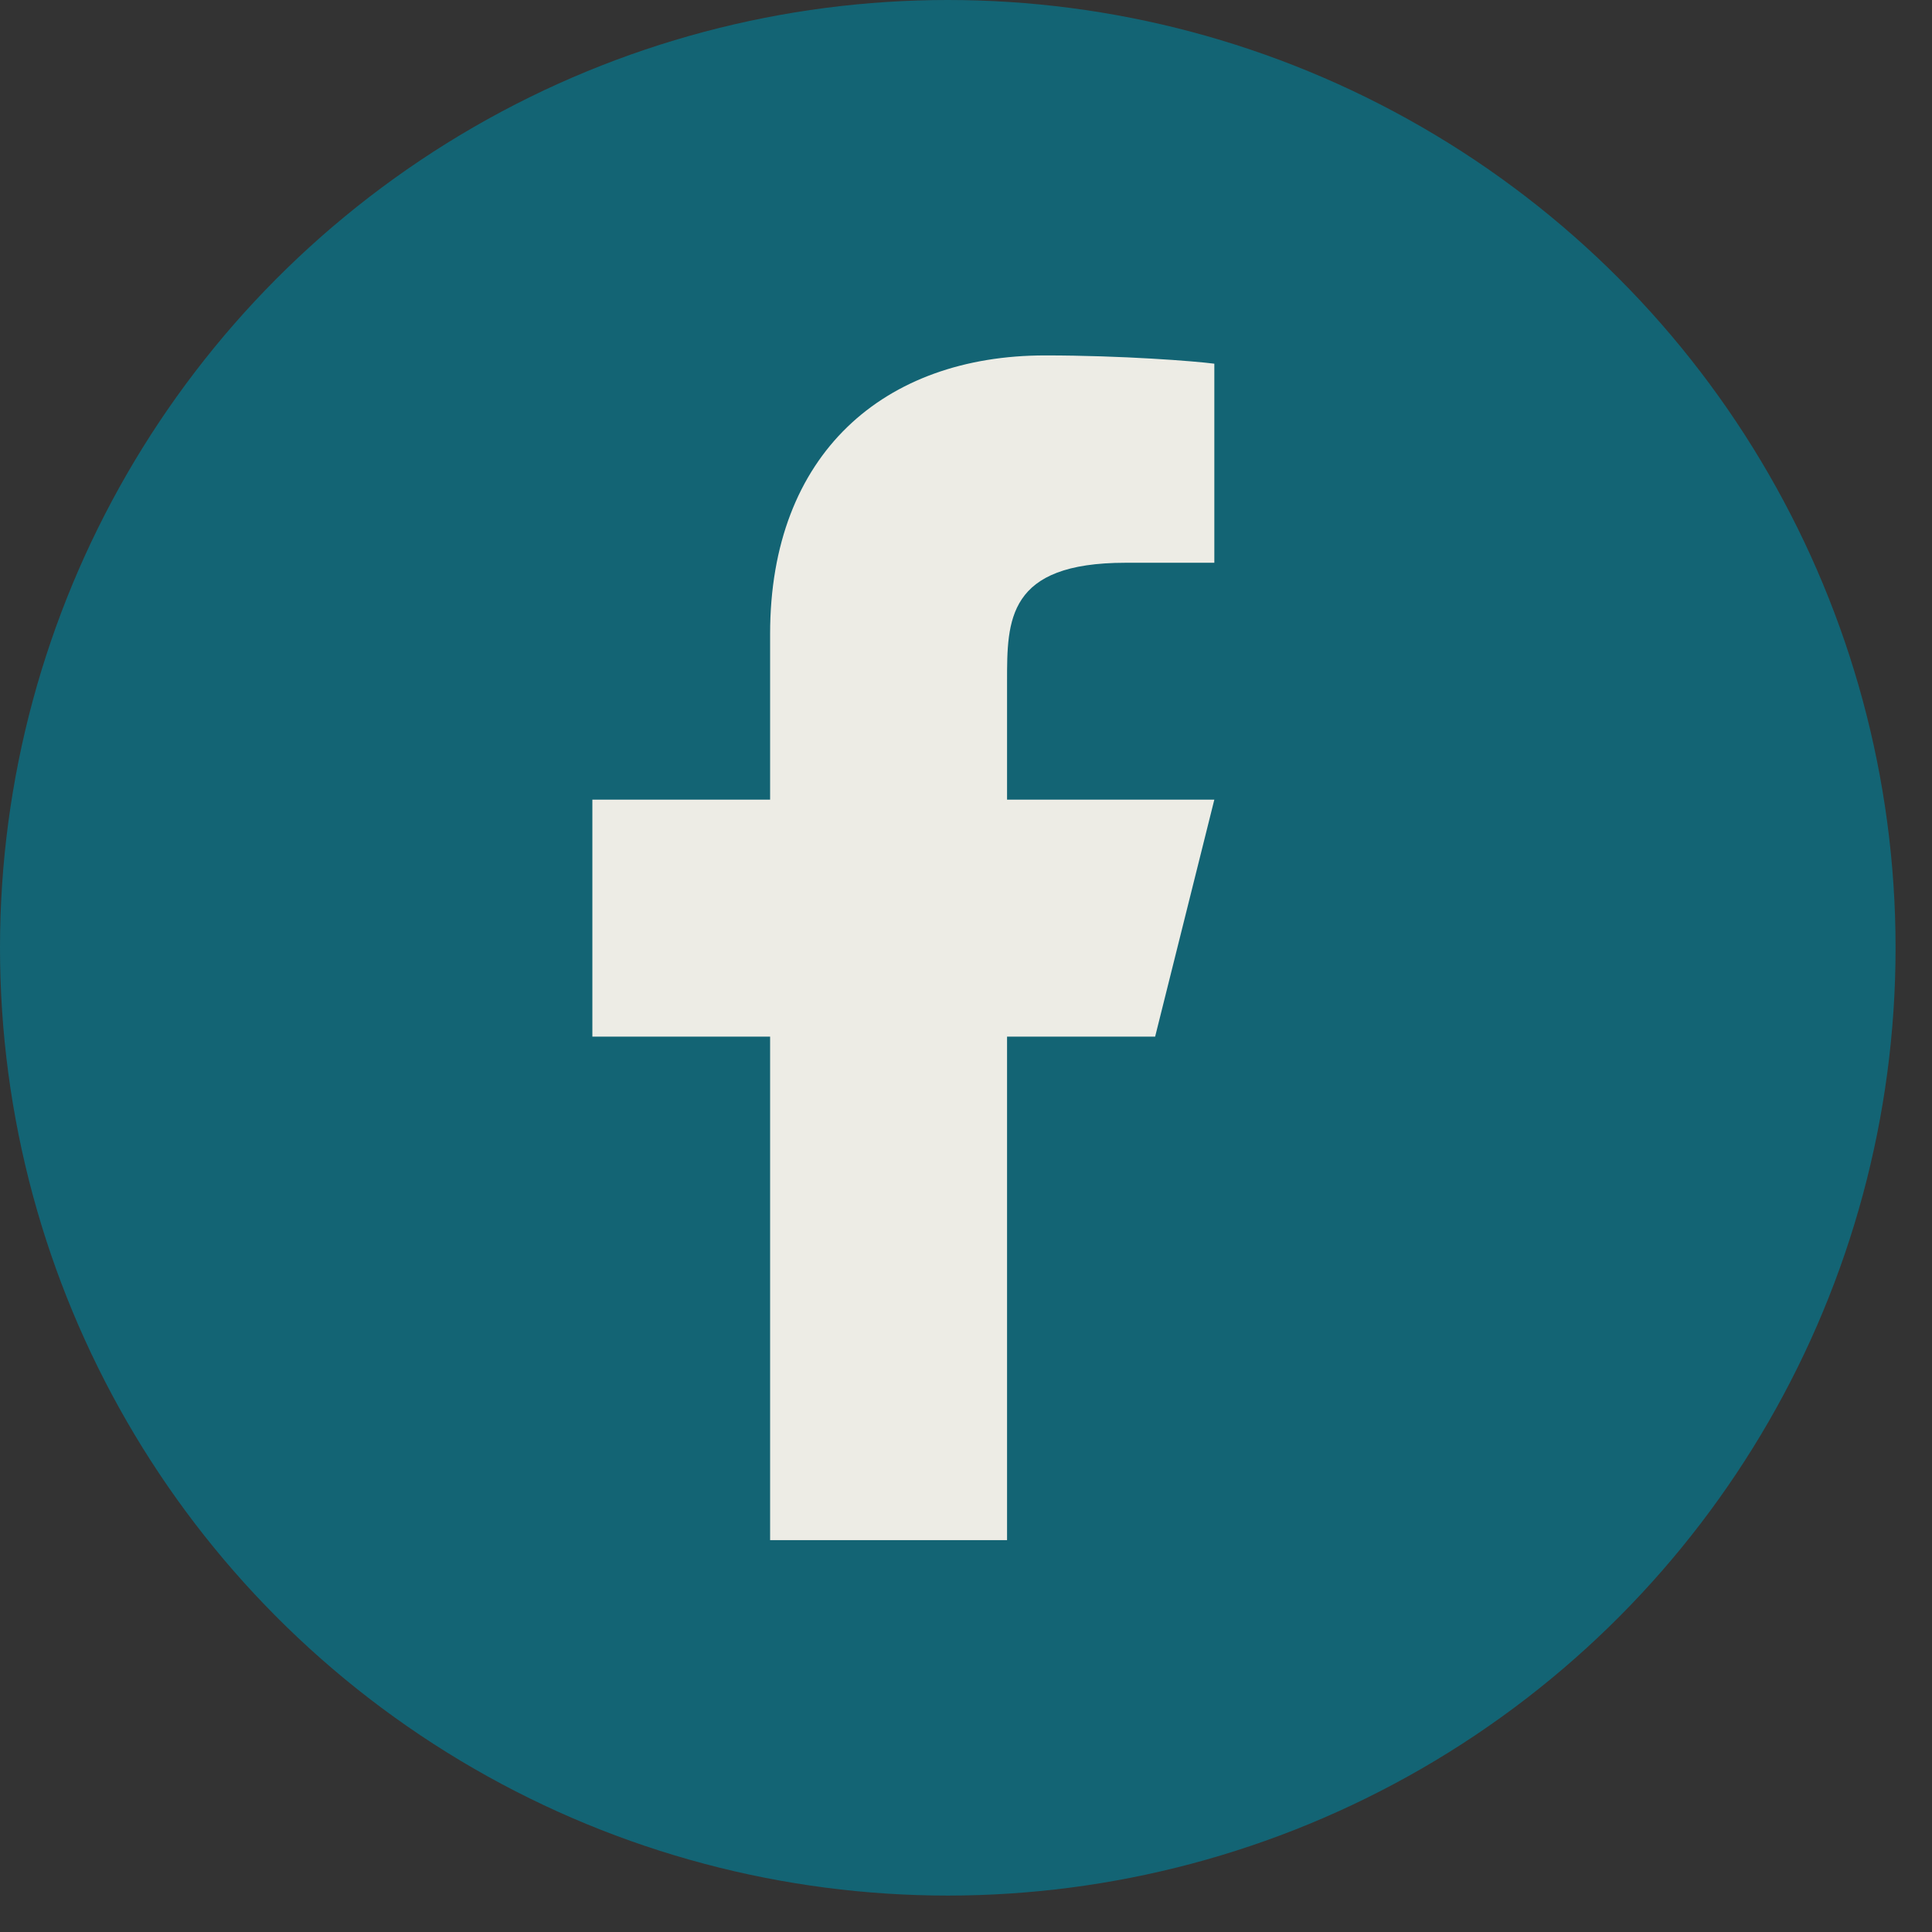
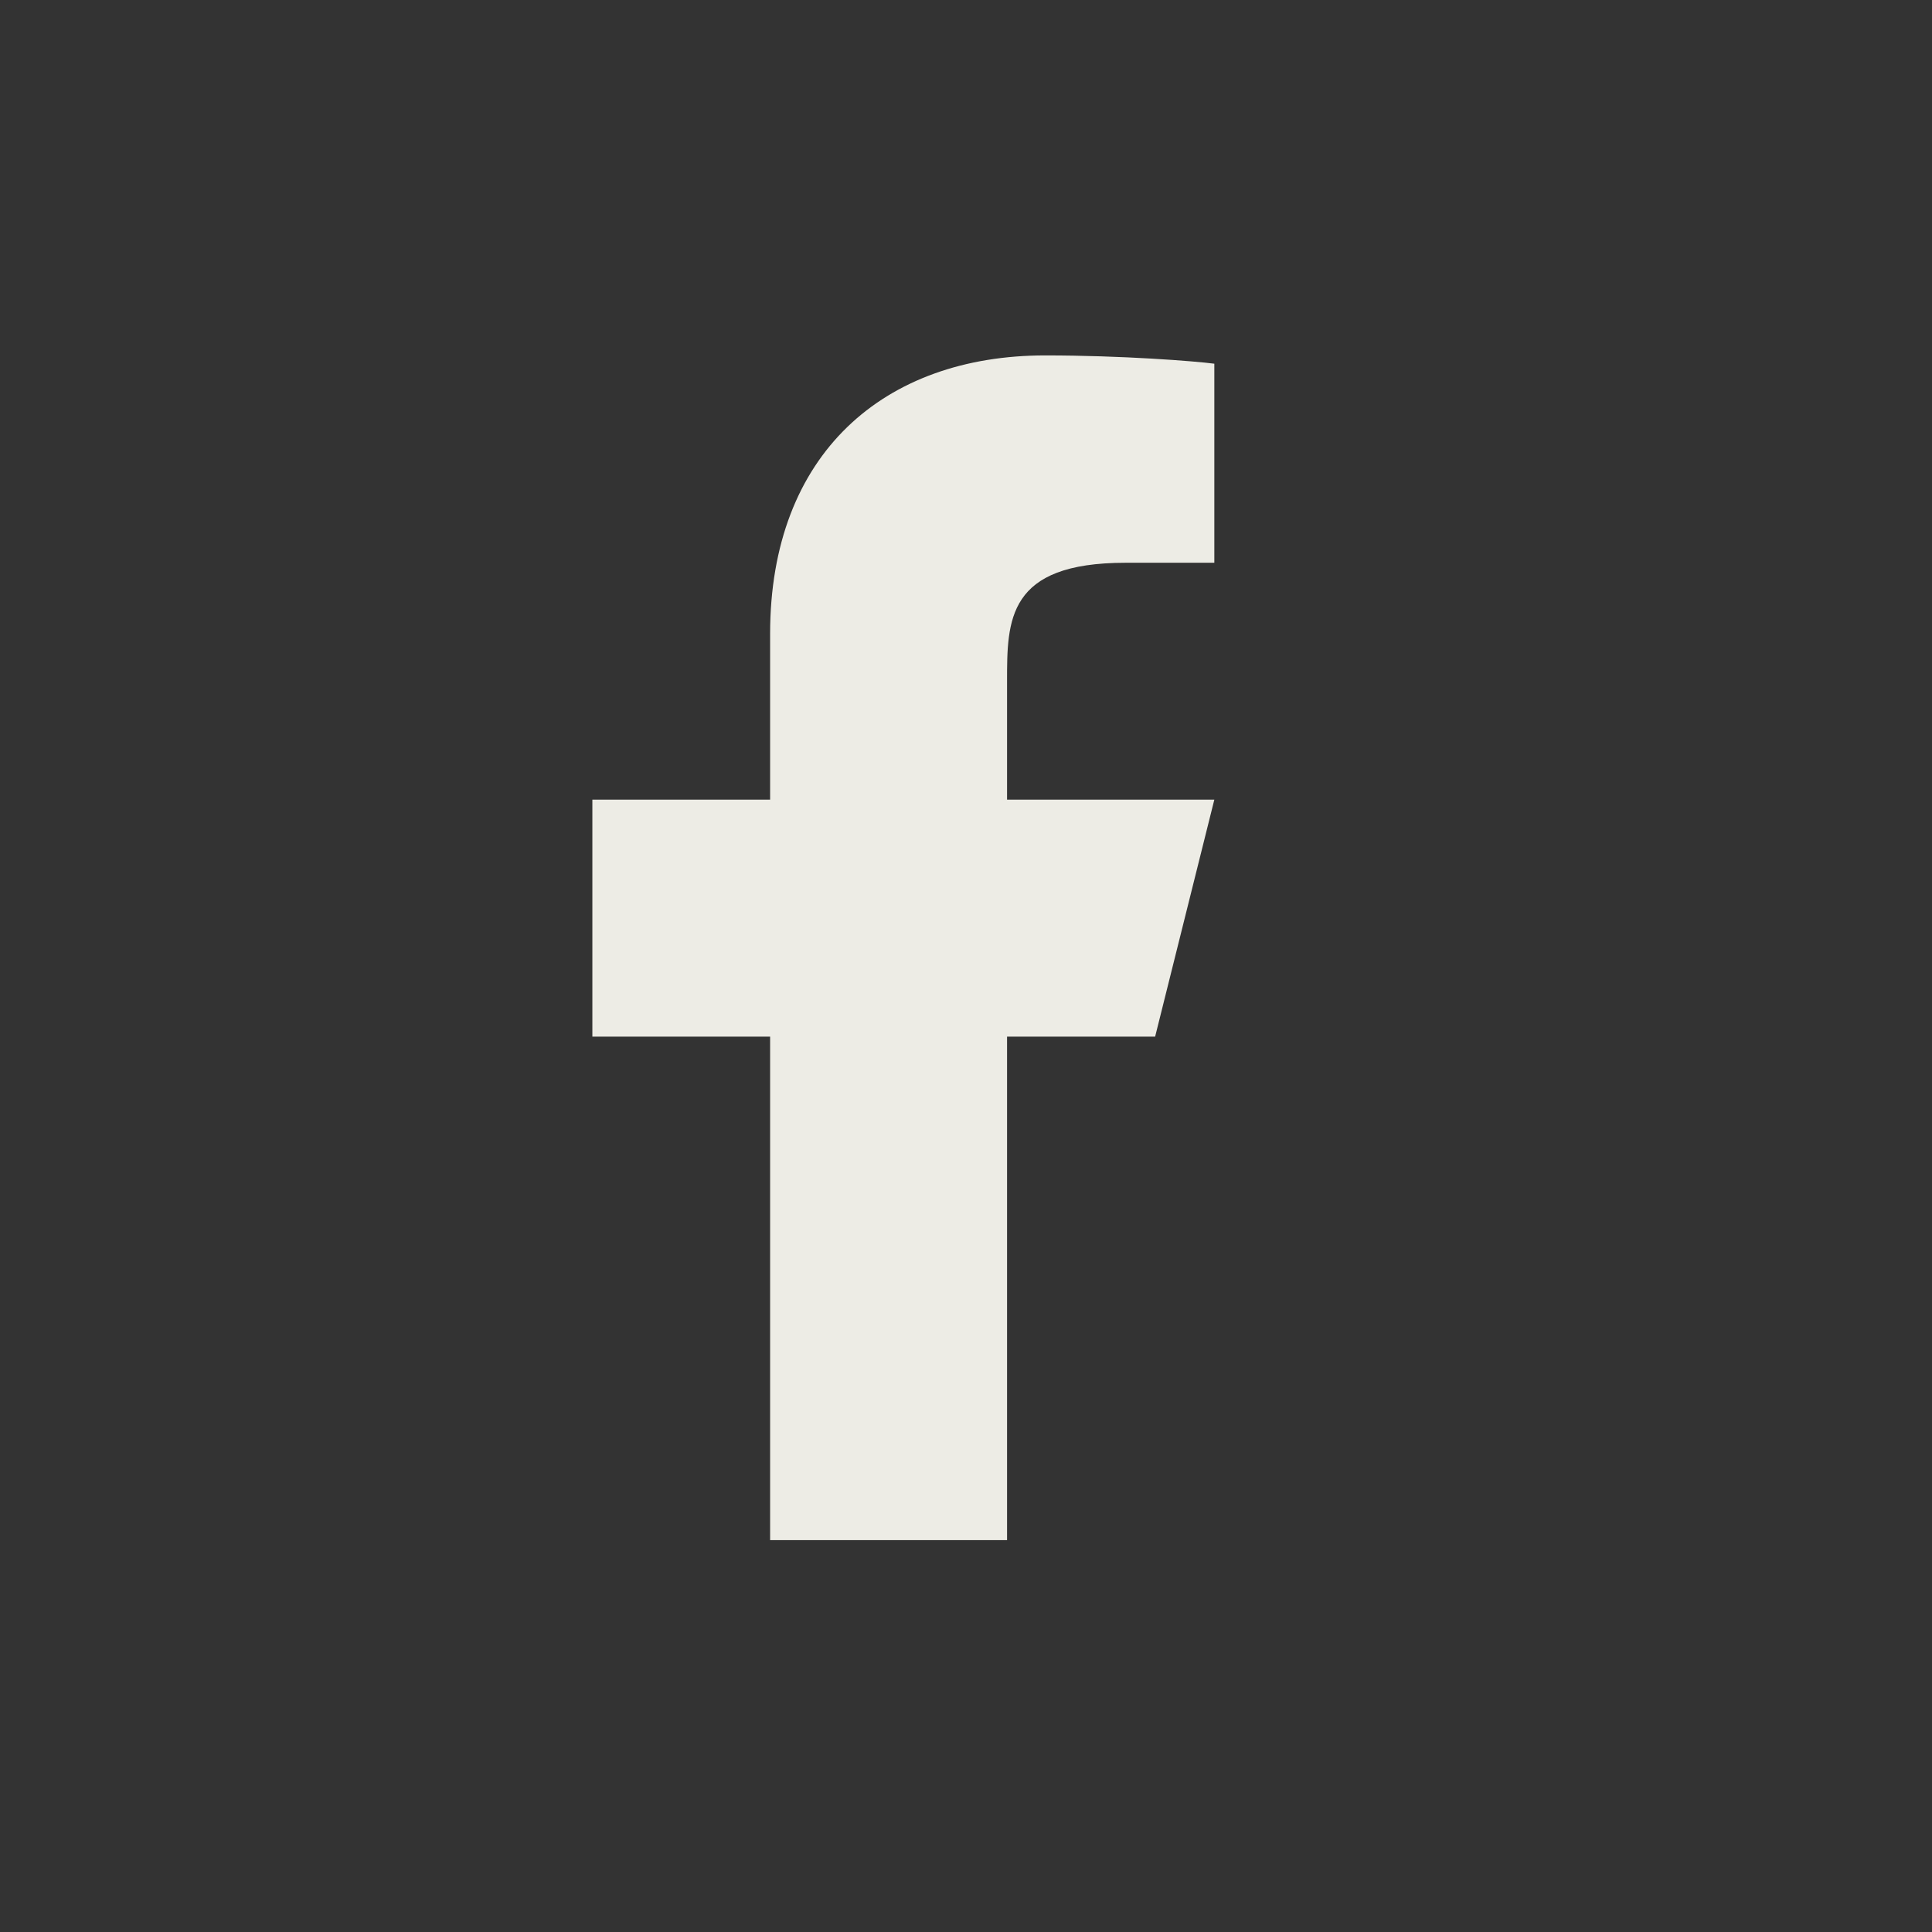
<svg xmlns="http://www.w3.org/2000/svg" width="28" height="28" viewBox="0 0 28 28" fill="none">
  <rect x="0" y="0" width="28" height="28" fill="#333333" stroke="none" />
-   <circle cx="13.736" cy="13.736" r="13.736" fill="#136474" />
  <path d="M14.595 15.024H16.741L17.599 11.589H14.595V9.873C14.595 8.988 14.595 8.156 16.312 8.156H17.599V5.271C17.32 5.234 16.263 5.151 15.147 5.151C12.816 5.151 11.161 6.573 11.161 9.186V11.589H8.585V15.024H11.161V22.321H14.595V15.024Z" fill="#EDECE5" />
</svg>